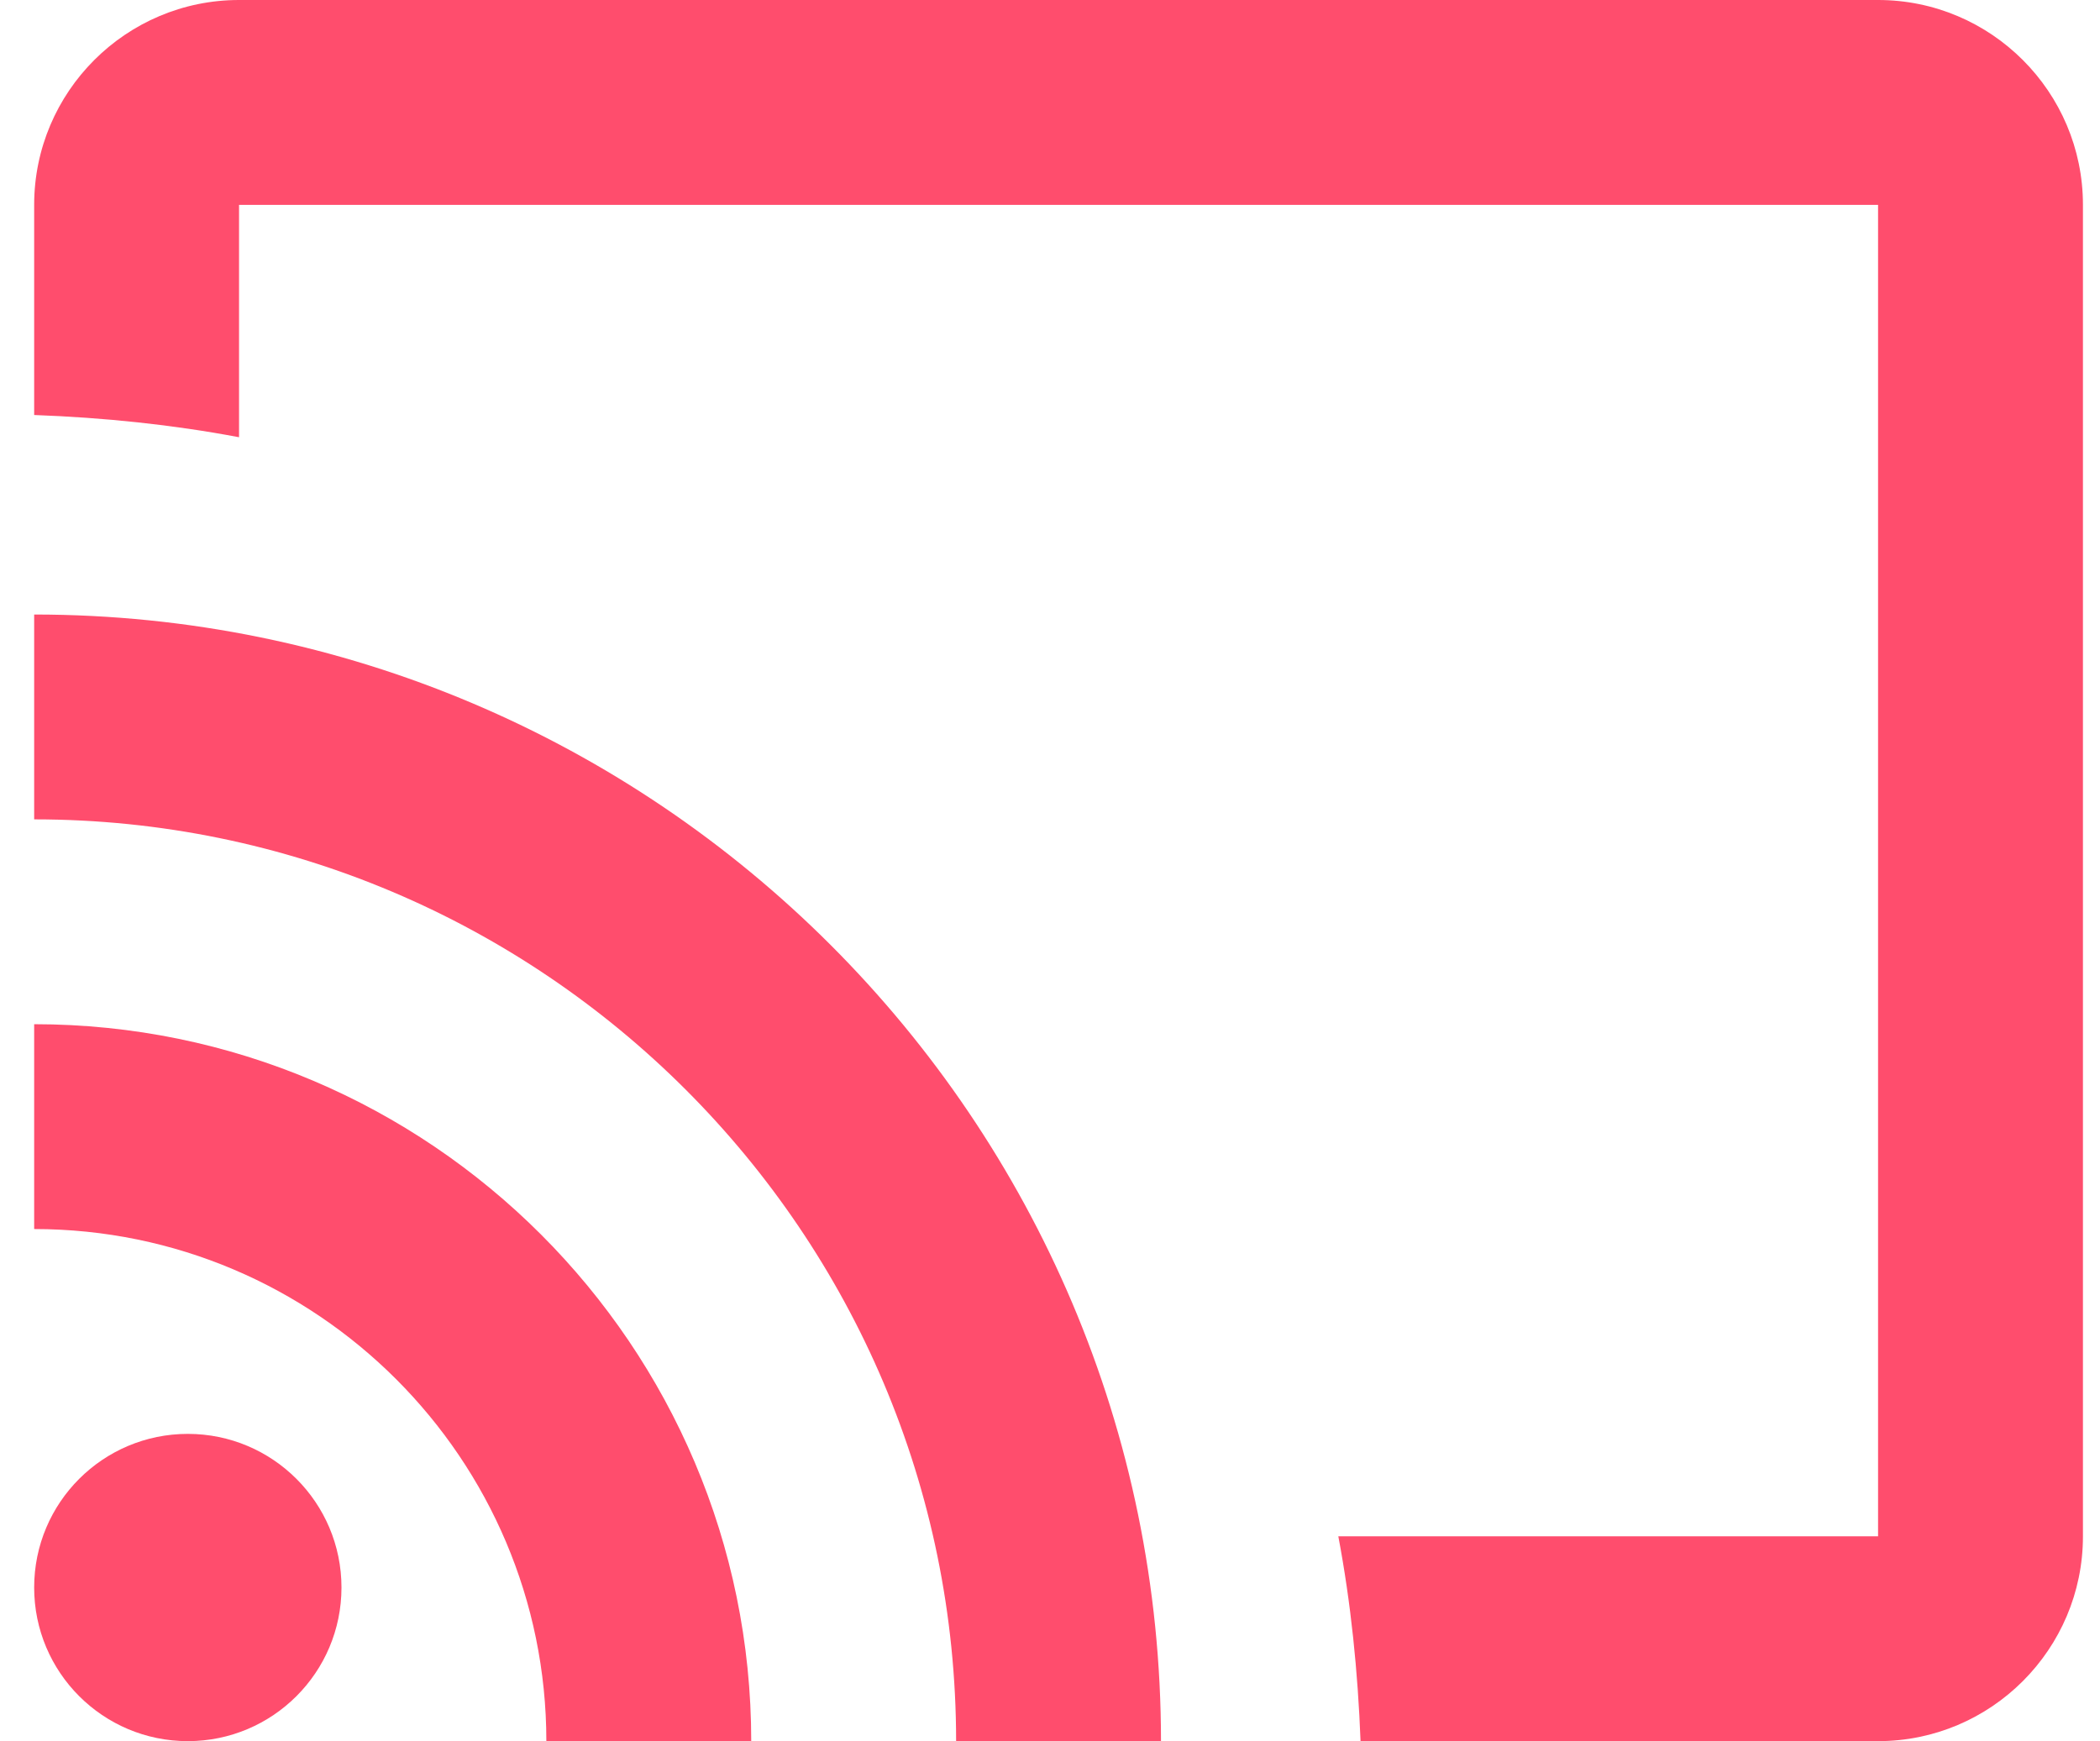
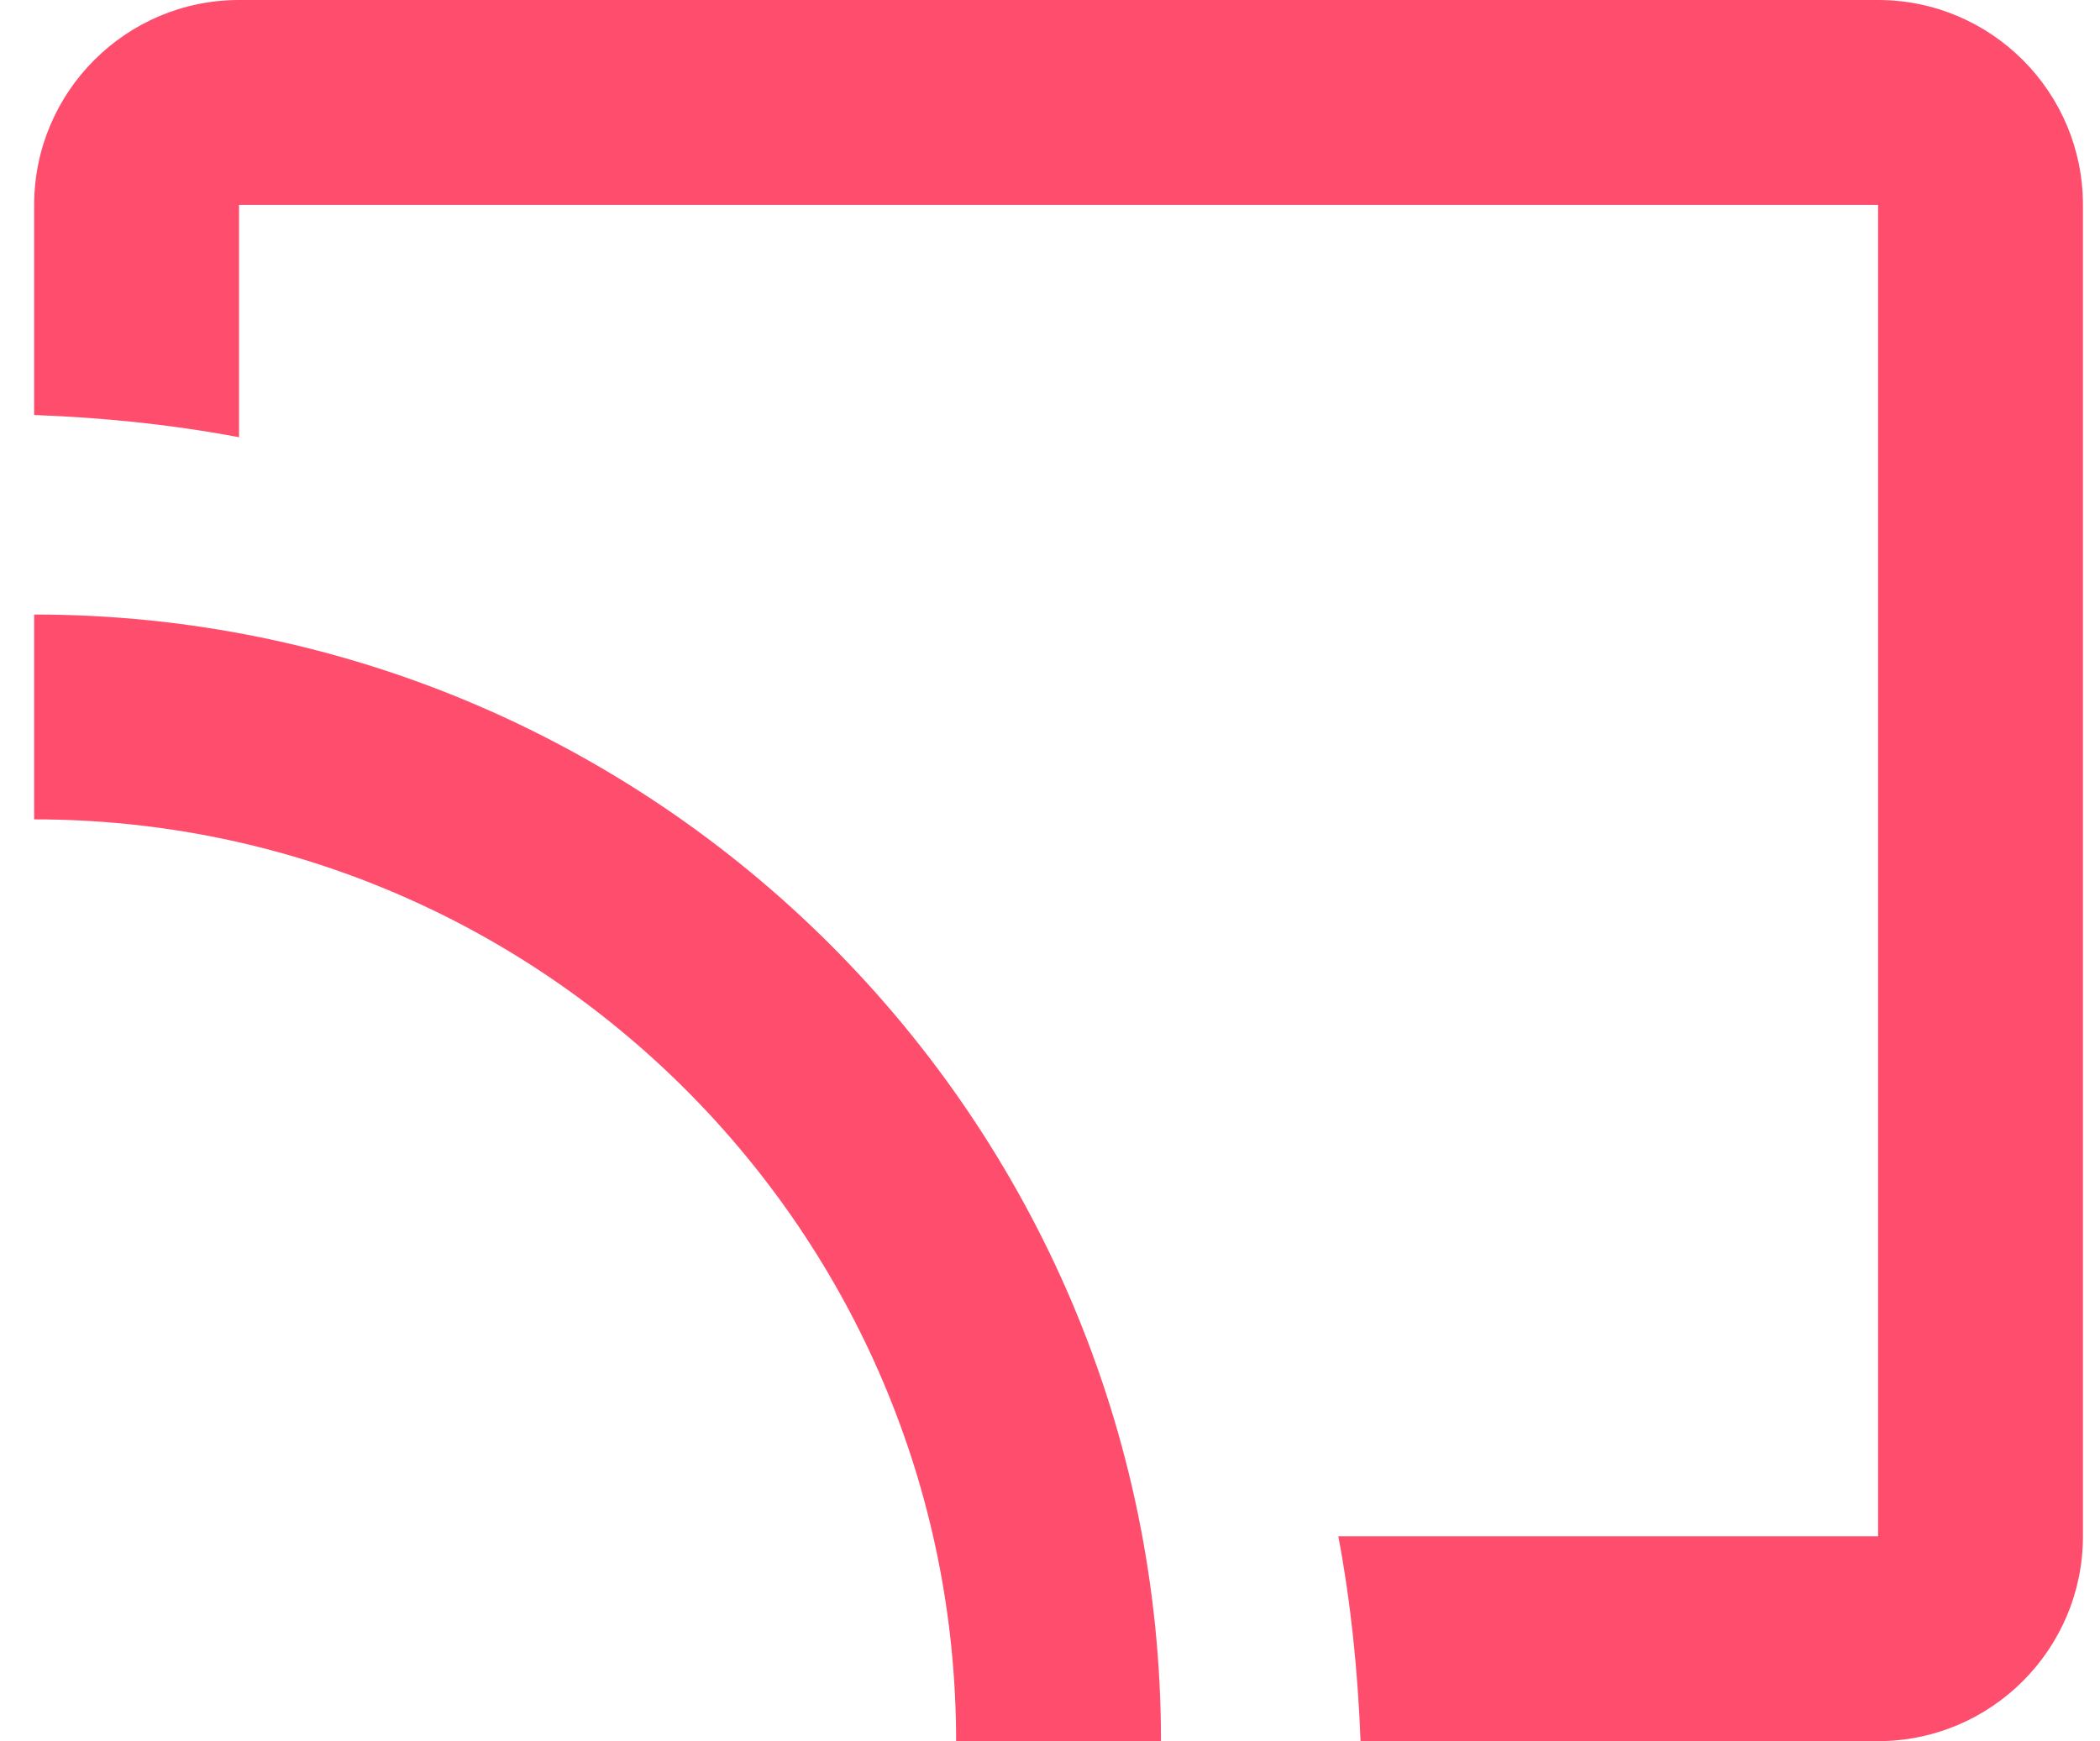
<svg xmlns="http://www.w3.org/2000/svg" width="41" height="34" viewBox="0 0 41 34" fill="none">
  <path d="M18.667 34.002H22.667C22.667 21.87 12.797 12 0.667 12V16C10.591 16 18.667 24.076 18.667 34.002Z" fill="#FF4D6D" />
-   <path d="M10.667 34.002H14.667C14.667 26.282 8.387 20 0.667 20V24C6.181 24 10.667 28.486 10.667 34.002Z" fill="#FF4D6D" />
-   <path d="M3.667 34C5.323 34 6.667 32.657 6.667 31C6.667 29.343 5.323 28 3.667 28C2.01 28 0.667 29.343 0.667 31C0.667 32.657 2.01 34 3.667 34Z" fill="#FF4D6D" />
  <path d="M36.667 0H4.667C2.461 0 0.667 1.794 0.667 4V8.104C2.027 8.154 3.365 8.292 4.667 8.538V4H36.667V30H26.129C26.375 31.302 26.511 32.64 26.563 34H36.667C38.873 34 40.667 32.206 40.667 30V4C40.667 1.794 38.873 0 36.667 0Z" fill="#FF4D6D" />
</svg>